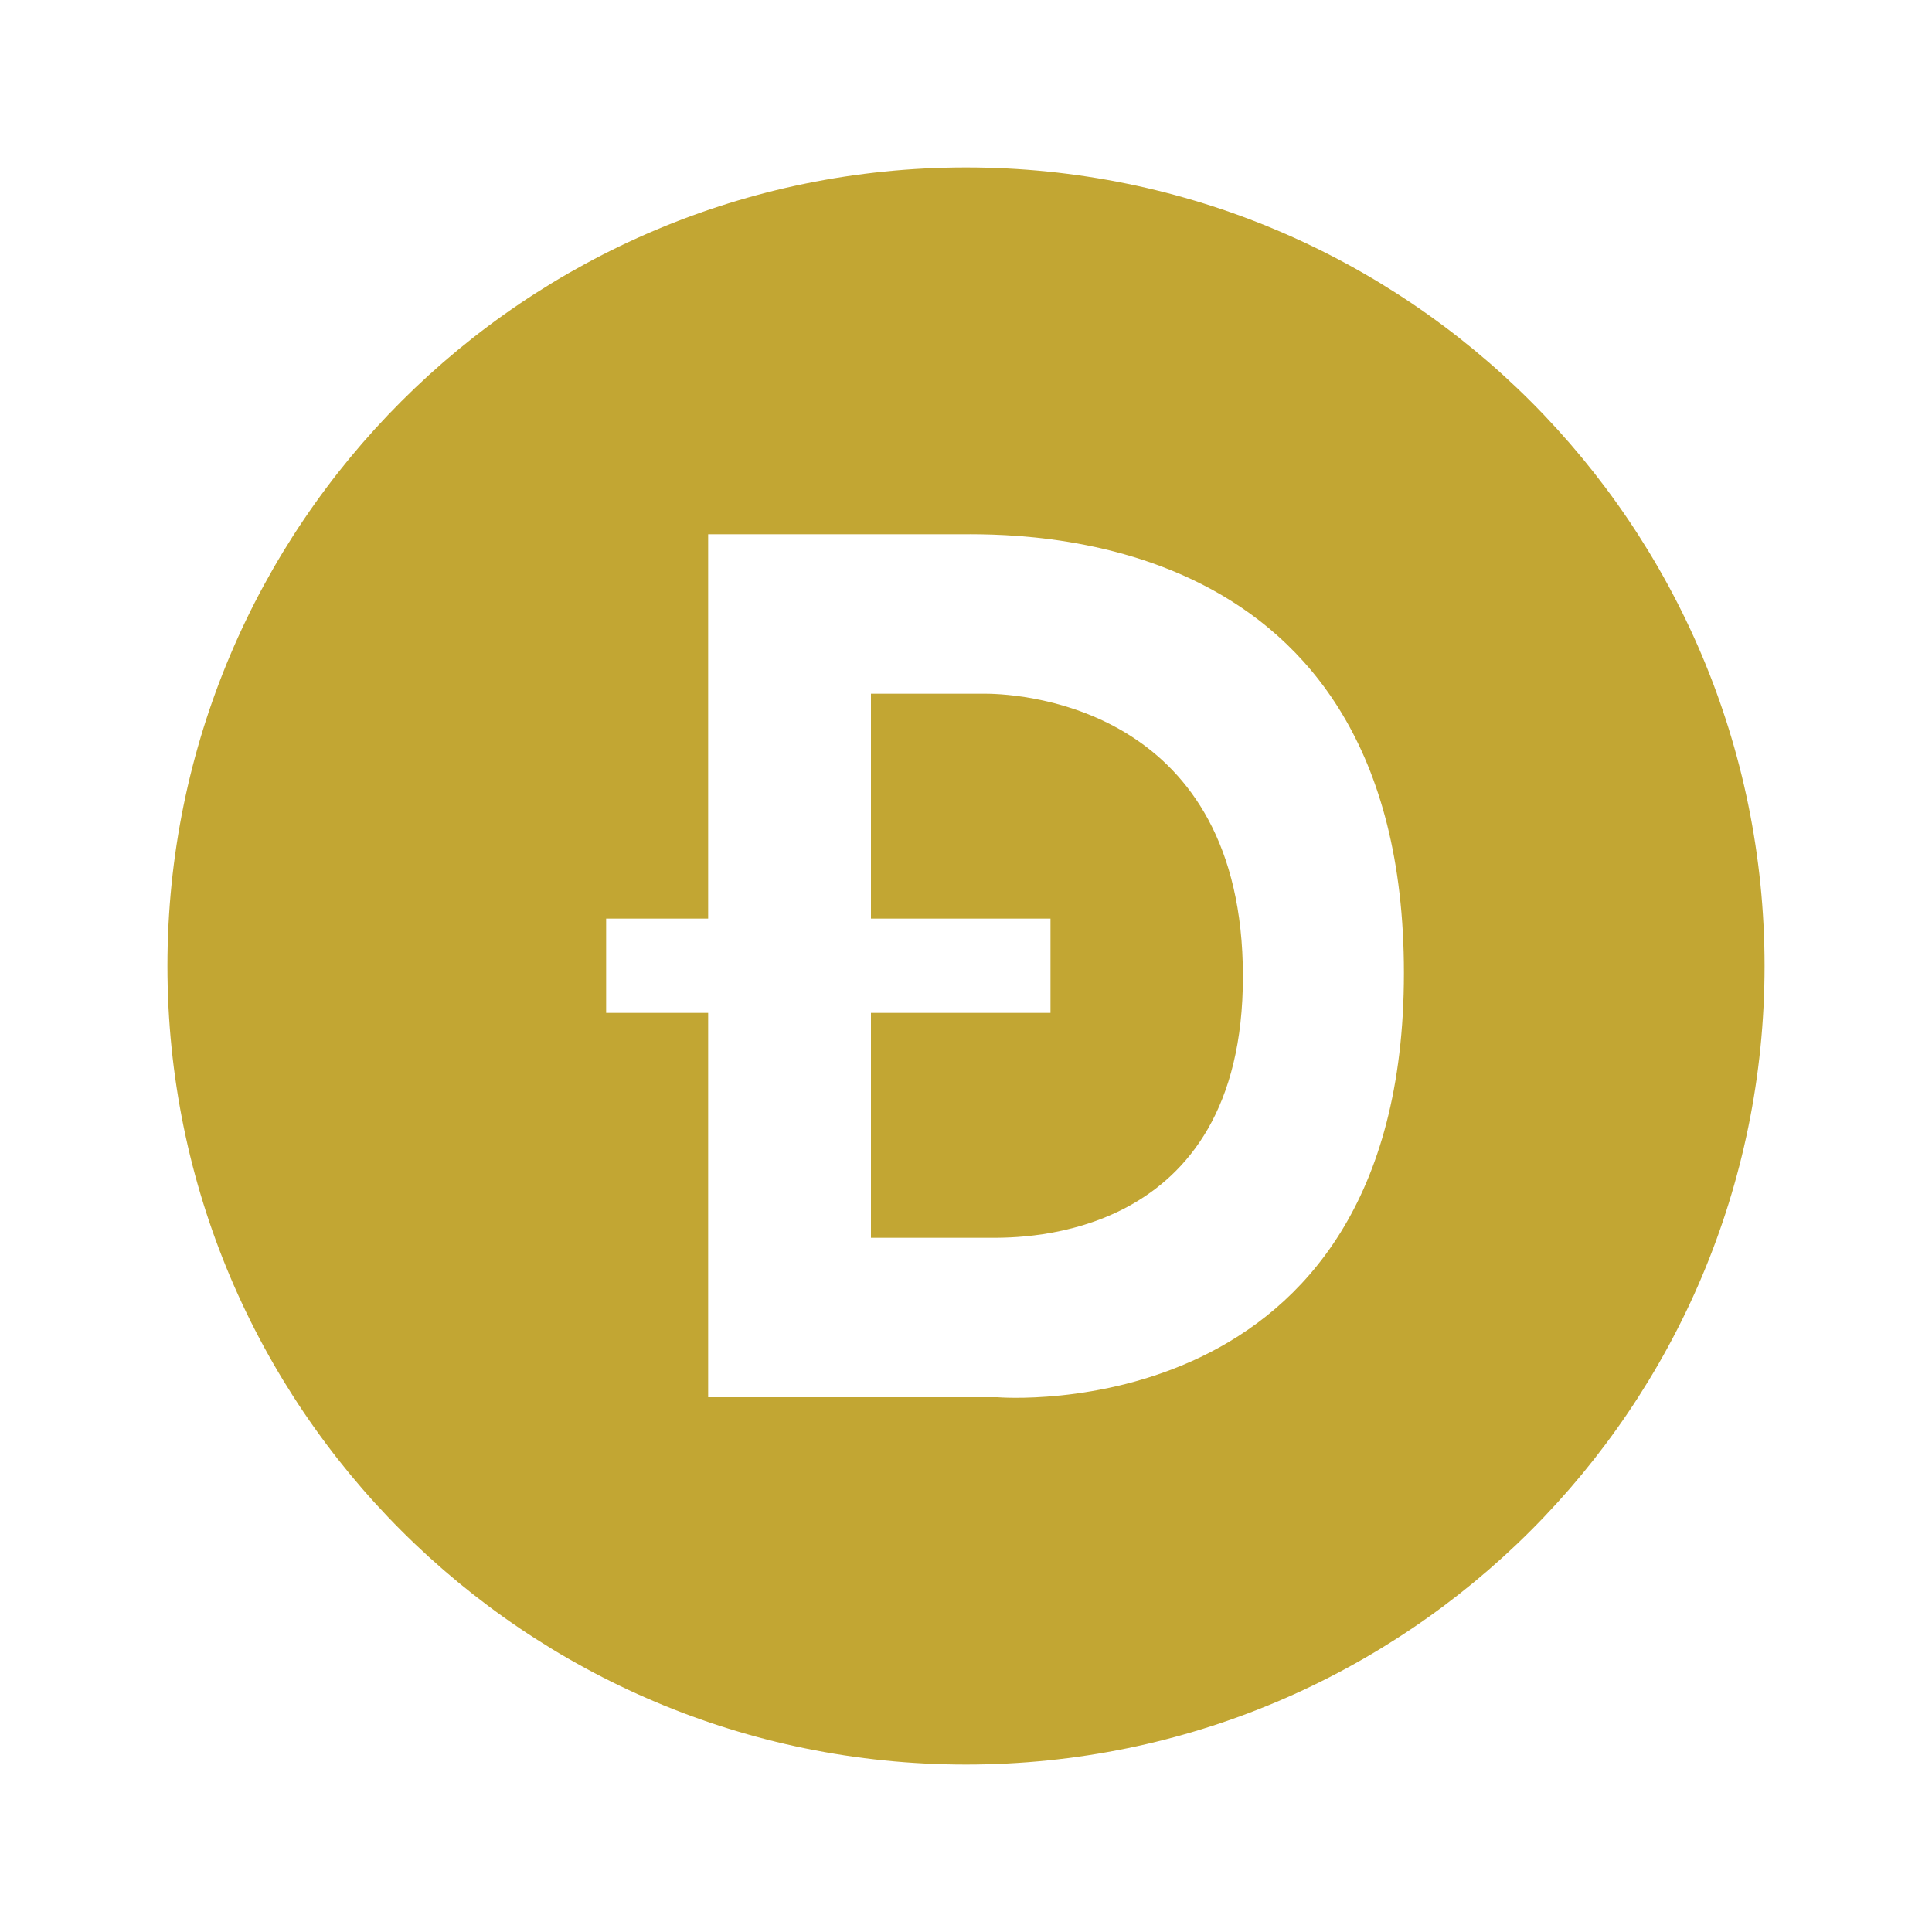
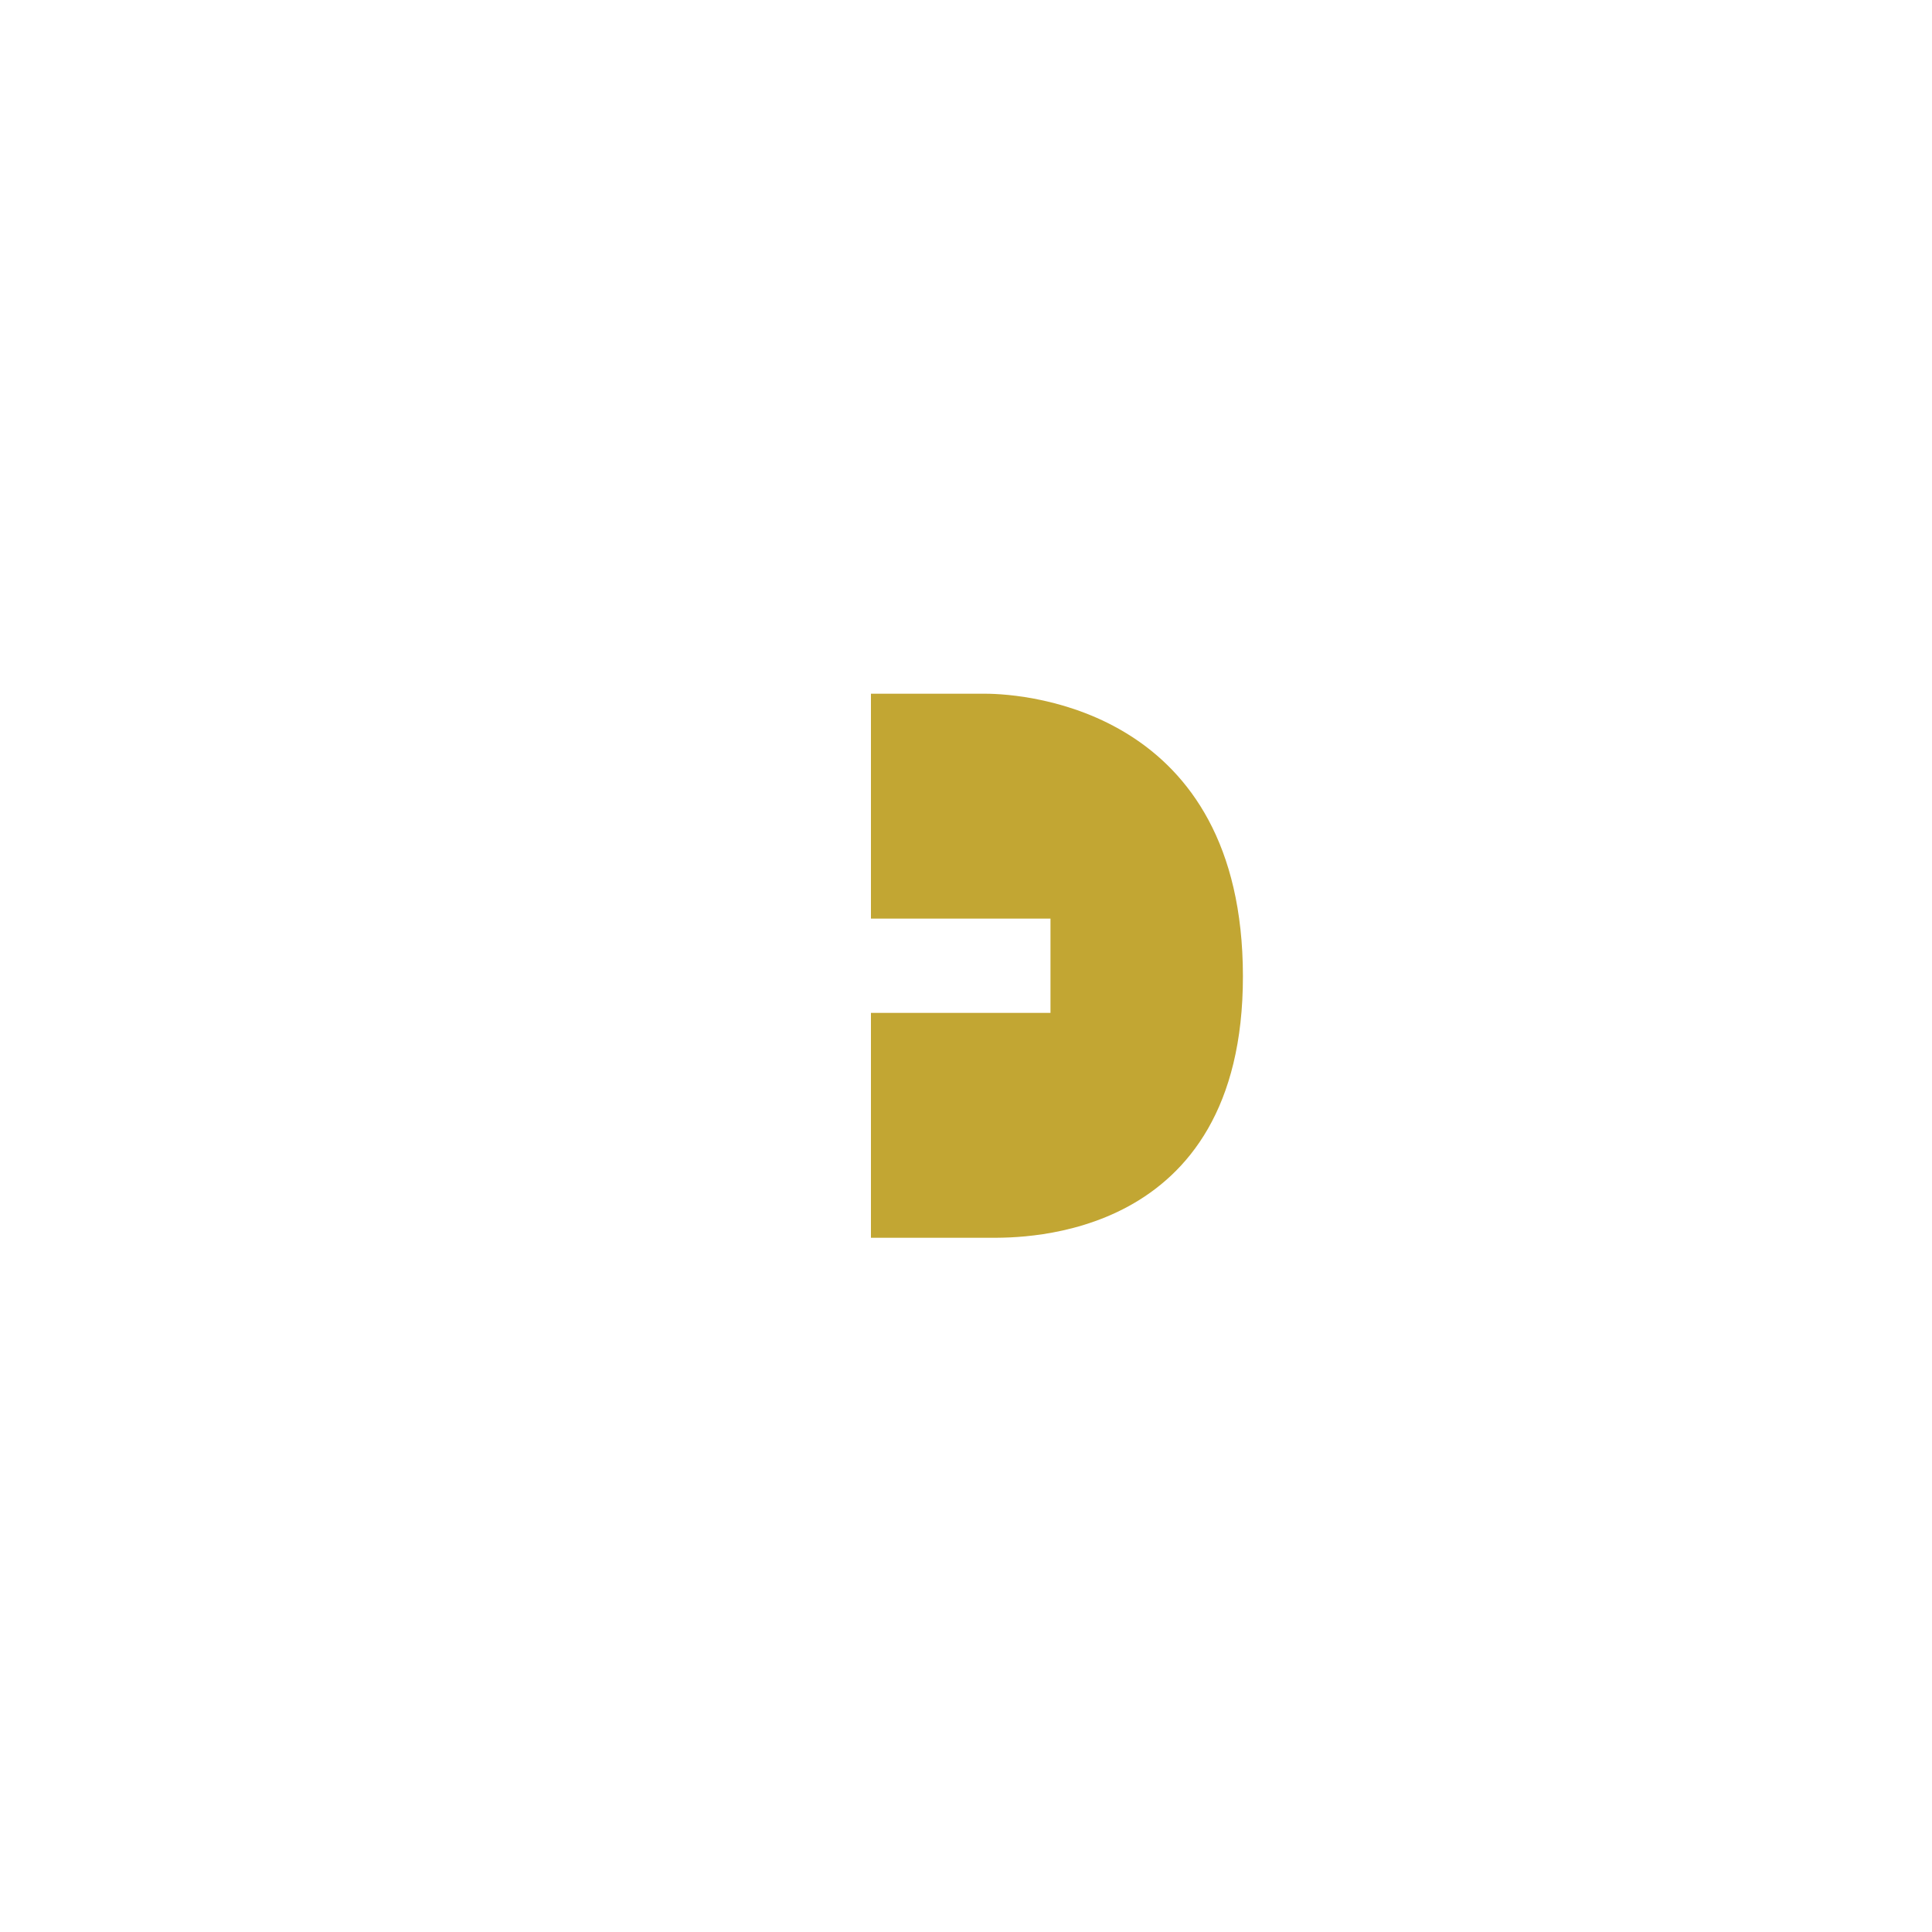
<svg xmlns="http://www.w3.org/2000/svg" xml:space="preserve" width="7.5in" height="7.5in" version="1.1" style="shape-rendering:geometricPrecision; text-rendering:geometricPrecision; image-rendering:optimizeQuality; fill-rule:evenodd; clip-rule:evenodd" viewBox="0 0 7500 7500">
  <defs>
    <style type="text/css">
   
    .fil0 {fill:none}
    .fil1 {fill:#C2A633}
   
  </style>
  </defs>
  <g id="Layer_x0020_1">
    <rect class="fil0" width="7500" height="7500" />
    <g id="_2383760733104">
      <g>
-         <path class="fil1" d="M3824 2693l-443 0 0 873 697 0 0 366 -697 0 0 873 465 0c119,0 980,13 979,-1016 -1,-1029 -835,-1096 -1001,-1096z" />
-         <path class="fil1" d="M3750 650c-1712,0 -3100,1388 -3100,3100 0,1712 1388,3100 3100,3100 1712,0 3100,-1388 3100,-3100 0,-1712 -1388,-3100 -3100,-3100zm122 4774l-1123 0 0 -1492 -396 0 0 -366 396 0 0 -1492 964 0c228,0 1737,-48 1737,1703 0,1780 -1578,1647 -1578,1647l0 0z" />
+         <path class="fil1" d="M3824 2693l-443 0 0 873 697 0 0 366 -697 0 0 873 465 0c119,0 980,13 979,-1016 -1,-1029 -835,-1096 -1001,-1096" />
      </g>
    </g>
  </g>
</svg>